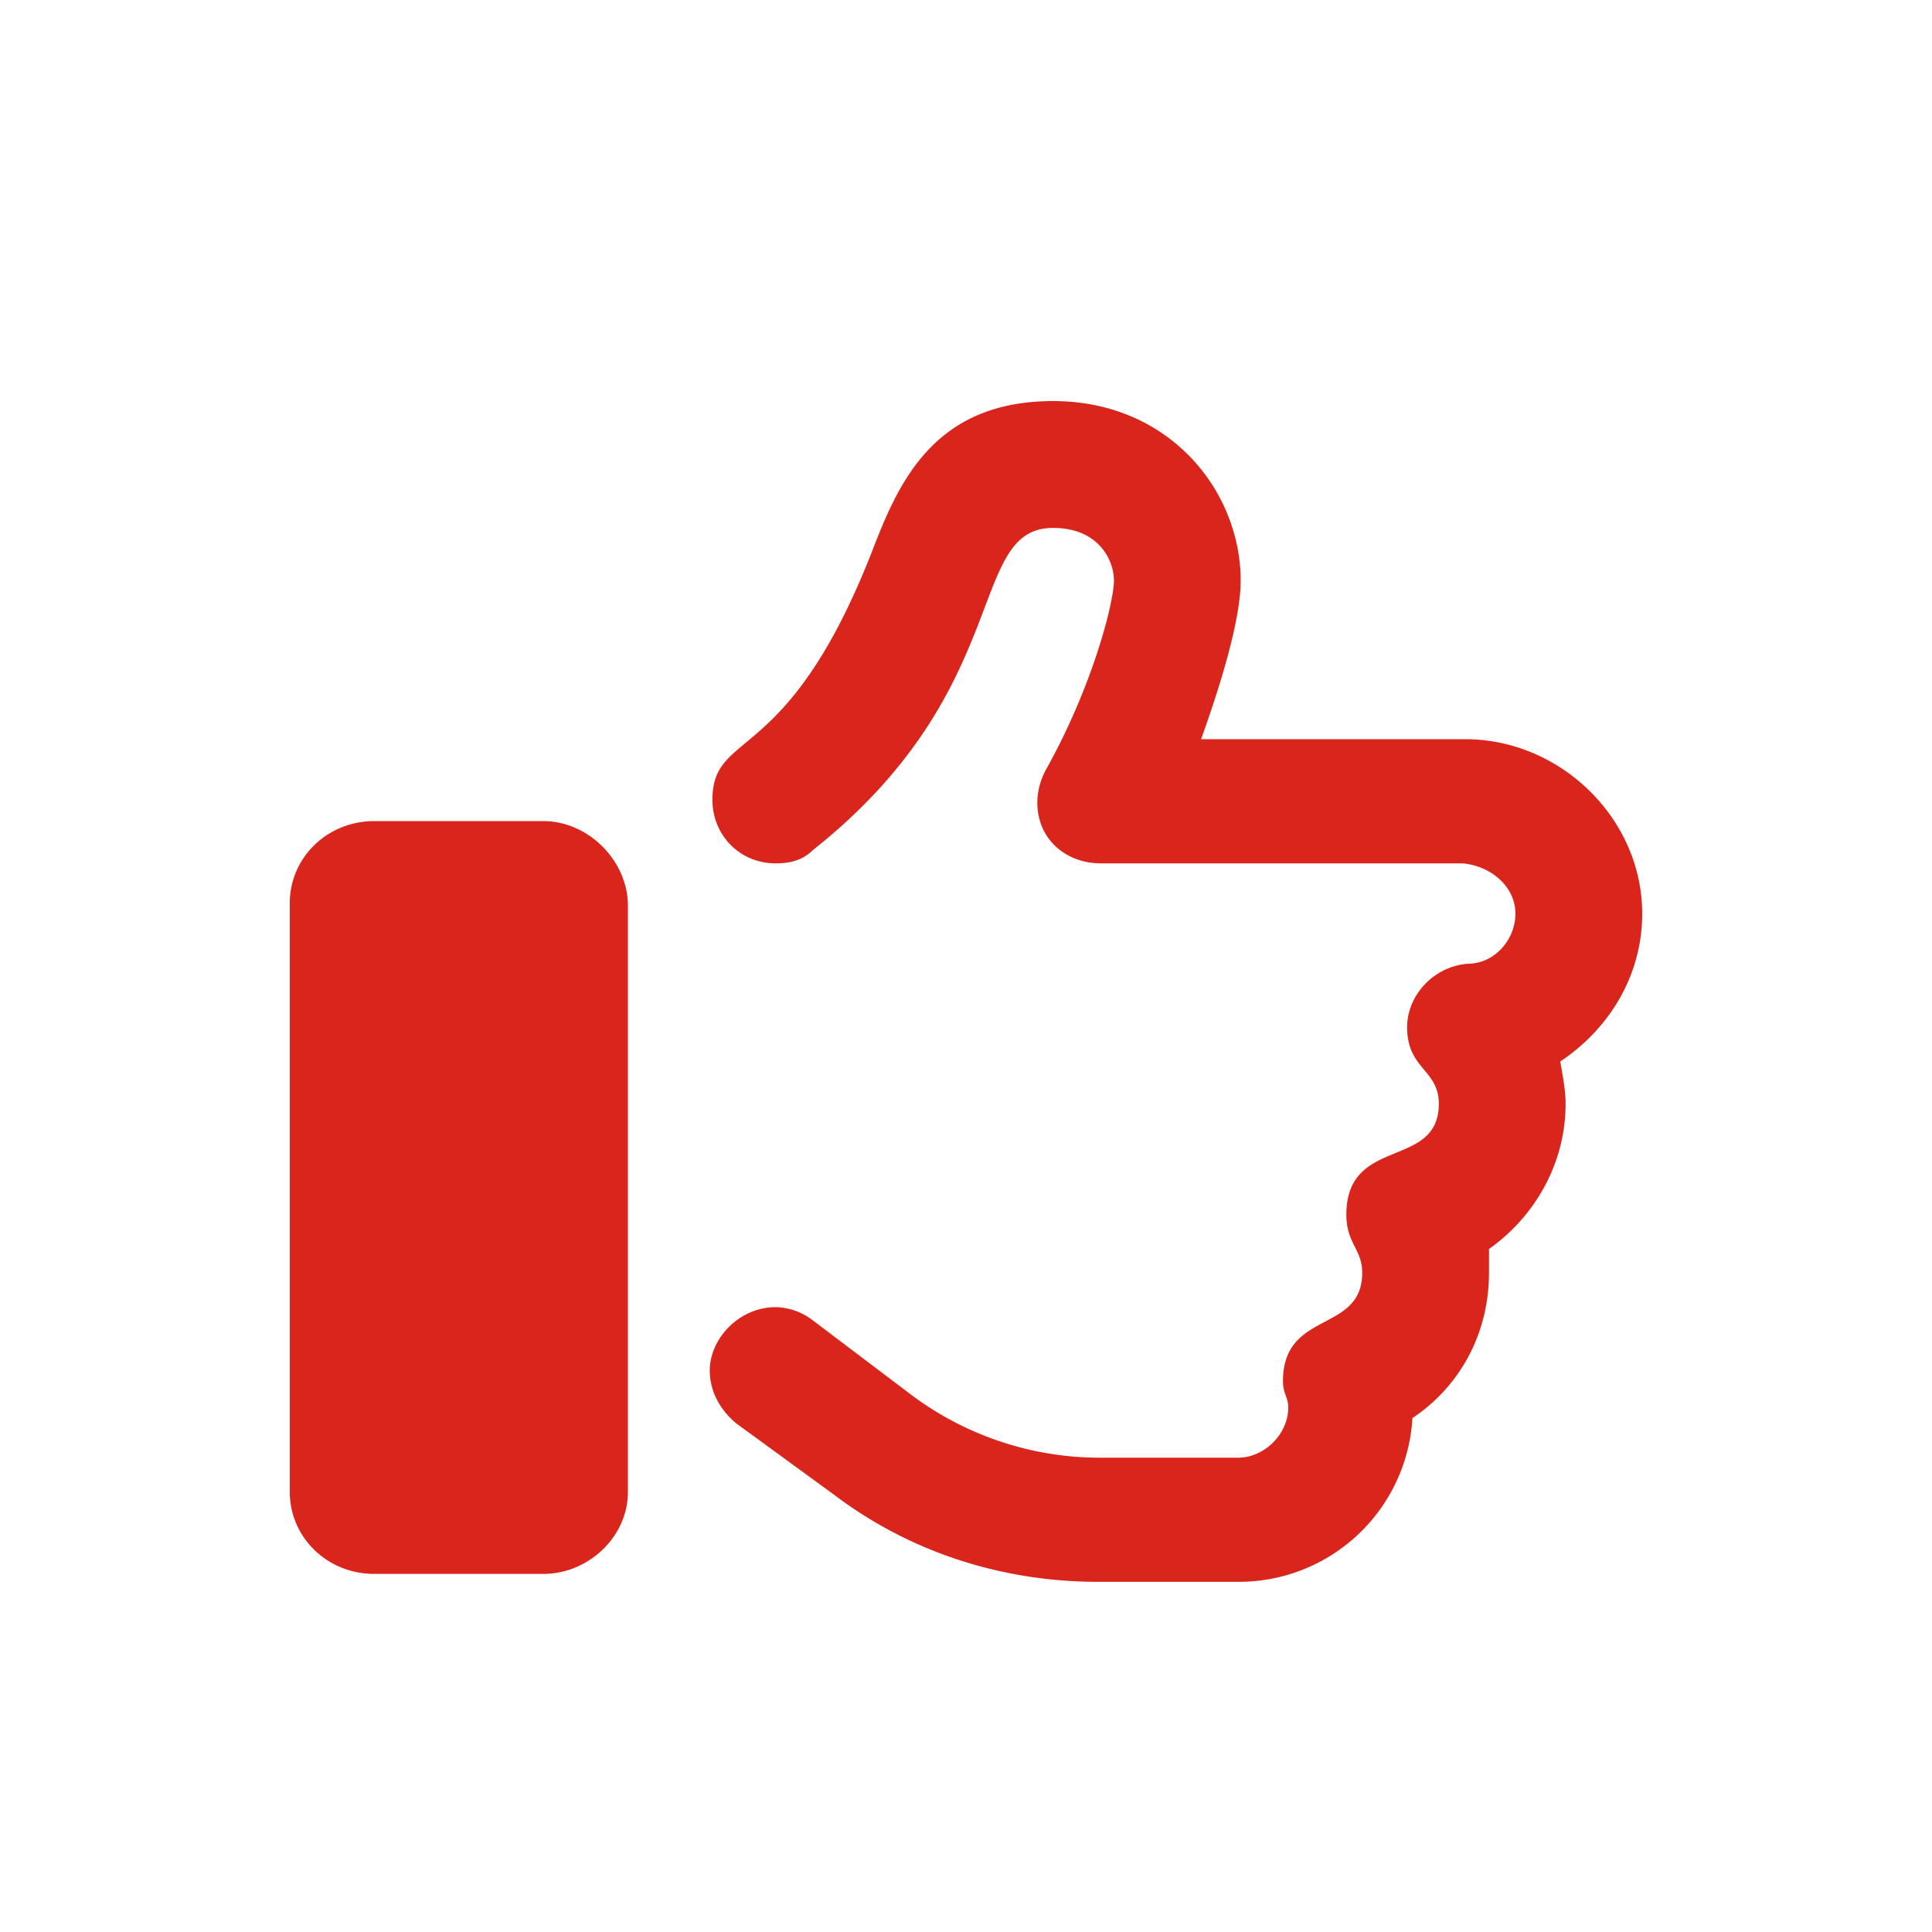
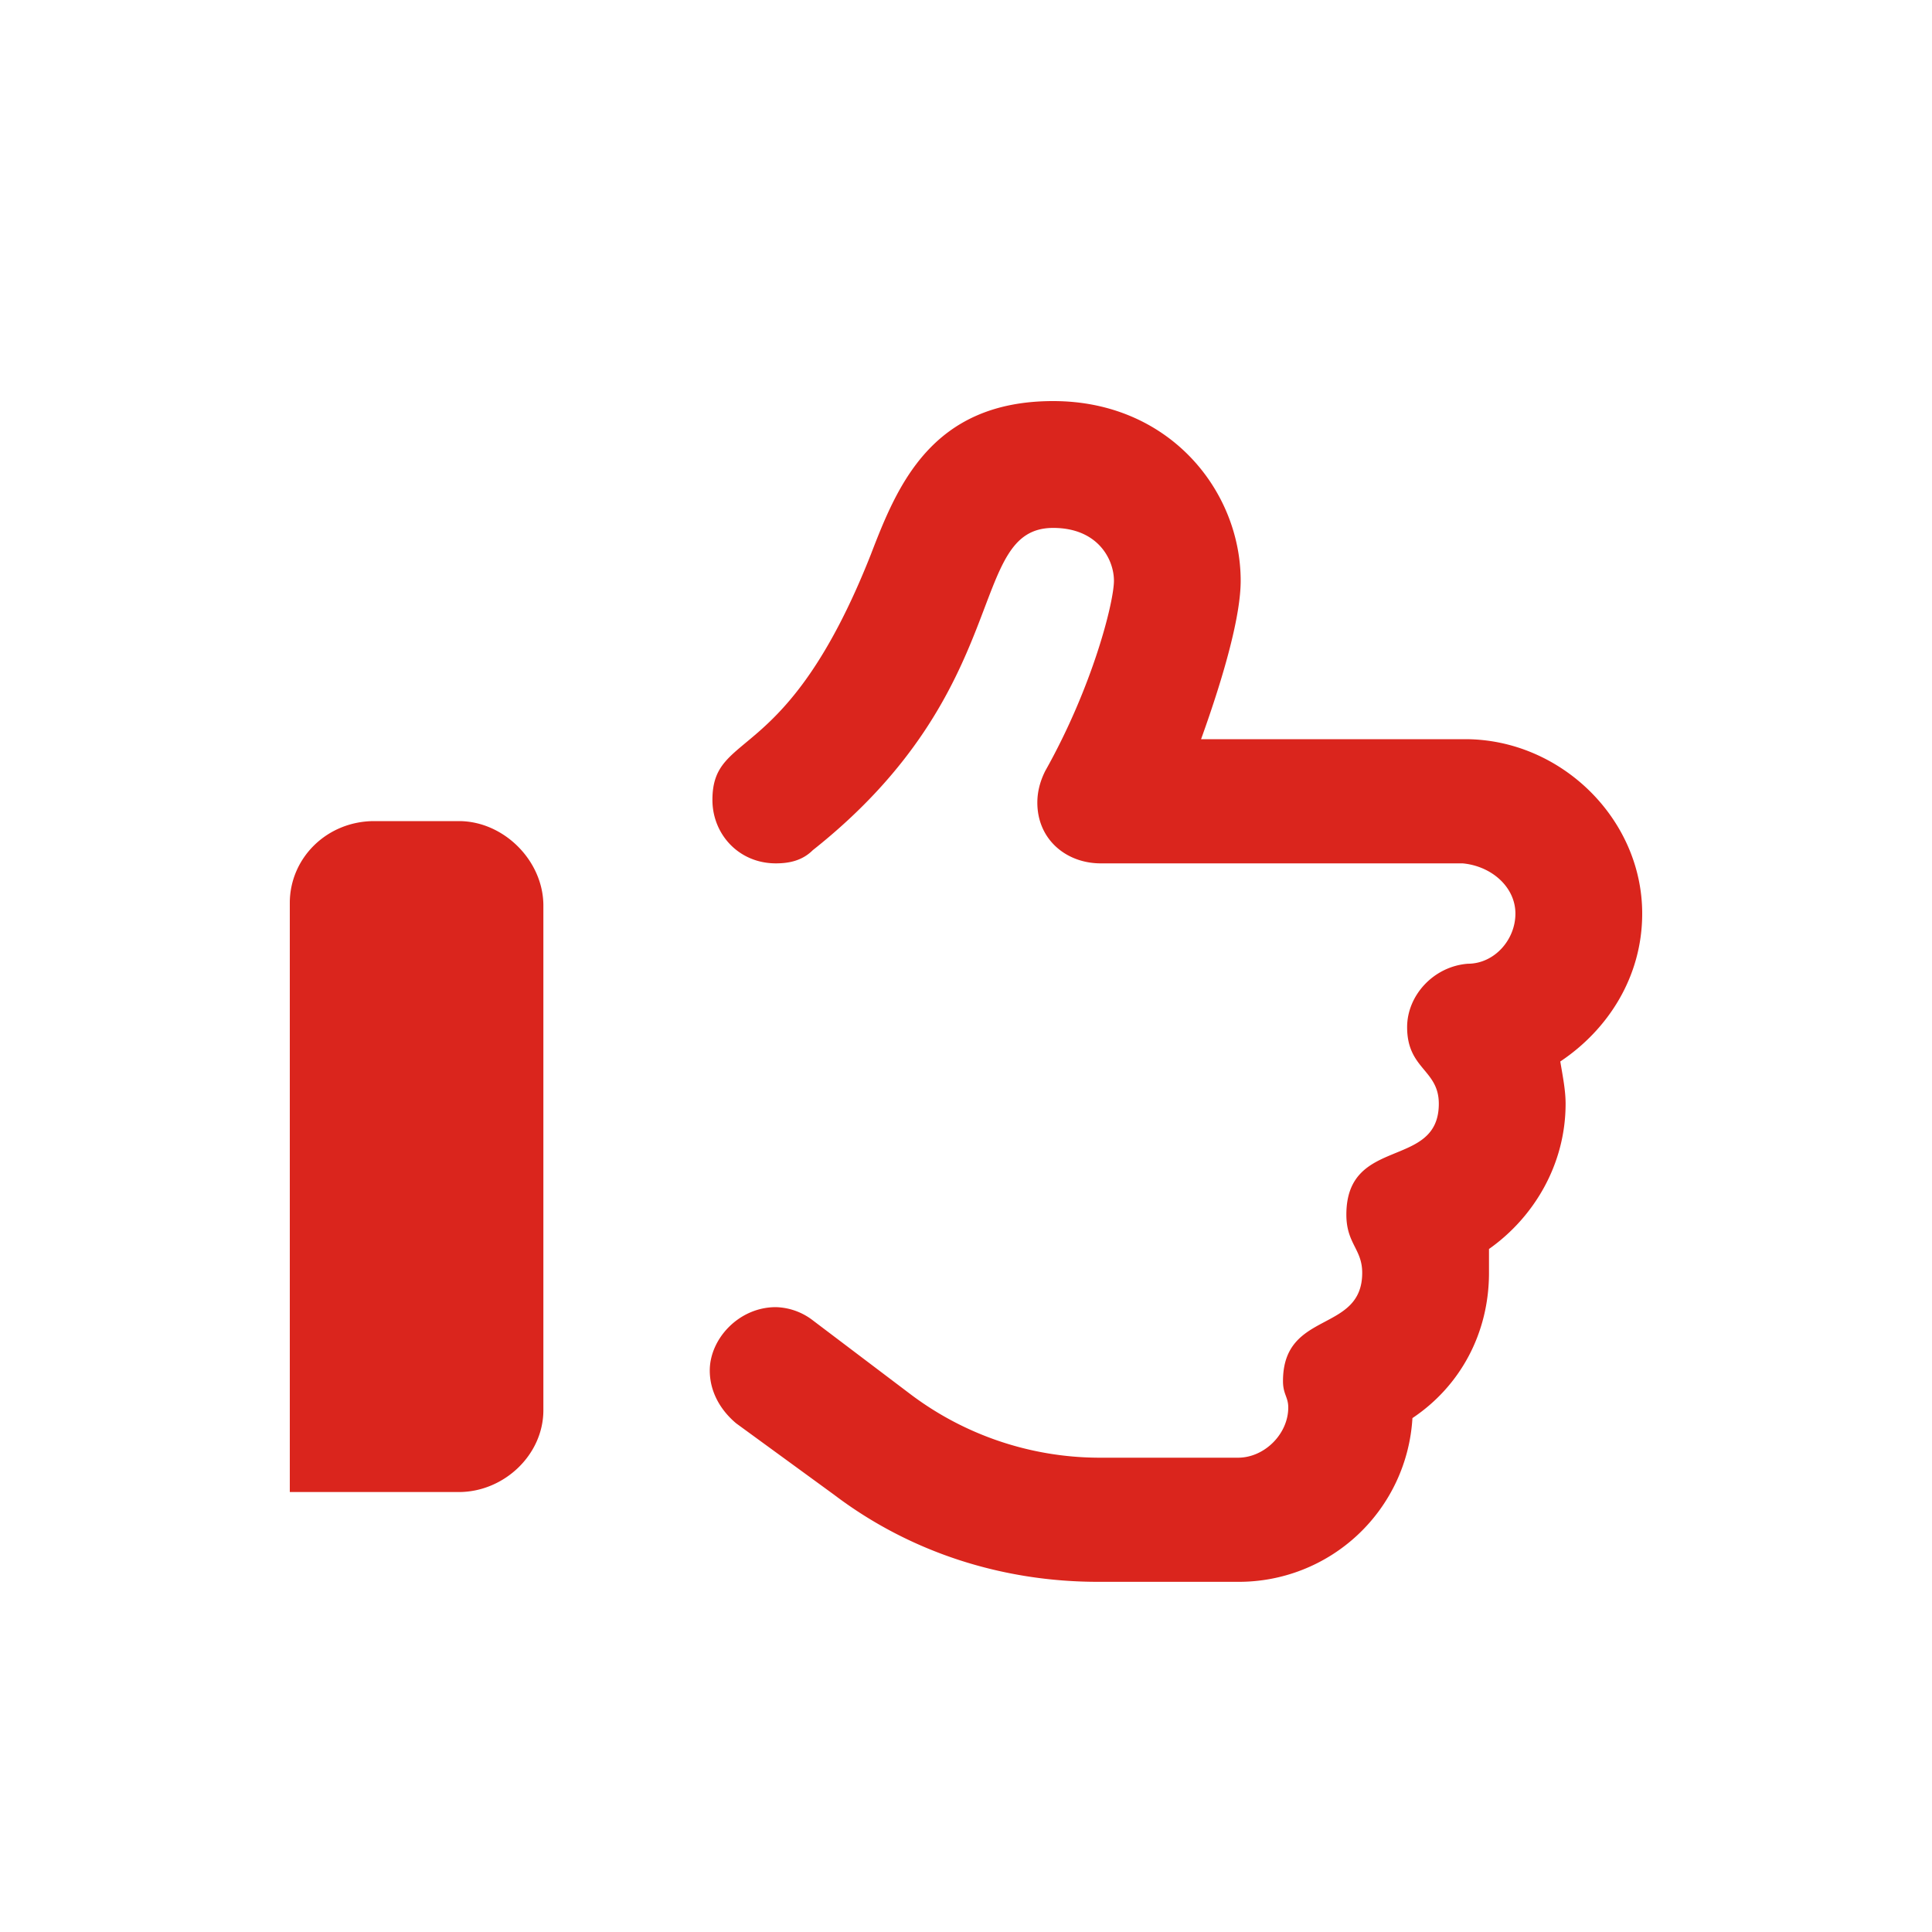
<svg xmlns="http://www.w3.org/2000/svg" width="40" height="40" fill="none">
-   <path fill="#DA251D" d="M11.25 17h-3.5C6.766 17 6 17.766 6 18.695v12.196c0 .93.766 1.695 1.75 1.695h3.5c.93 0 1.75-.766 1.75-1.695V18.75c0-.93-.82-1.75-1.75-1.75ZM34 18.914c0-1.969-1.695-3.61-3.664-3.61h-5.469c.492-1.367.82-2.57.82-3.28 0-1.86-1.476-3.72-3.882-3.72-2.516 0-3.227 1.75-3.774 3.173-1.75 4.43-3.281 3.609-3.281 5.085 0 .711.547 1.313 1.313 1.313.273 0 .546-.055.765-.273C21.04 14.266 20 10.93 21.805 10.93c.93 0 1.258.656 1.258 1.093 0 .438-.438 2.188-1.422 3.938-.11.219-.164.437-.164.656 0 .766.601 1.258 1.312 1.258h7.492c.602.055 1.094.492 1.094 1.04 0 .546-.438 1.038-.984 1.038-.711.055-1.258.656-1.258 1.313 0 .875.656.875.656 1.586 0 1.367-1.914.656-1.914 2.296 0 .602.328.711.328 1.204 0 1.257-1.64.765-1.64 2.242 0 .273.109.328.109.547 0 .547-.492 1.039-1.04 1.039h-2.898a6.512 6.512 0 0 1-3.882-1.313l-2.024-1.531a1.307 1.307 0 0 0-.765-.273c-.766 0-1.368.656-1.368 1.312 0 .438.22.82.547 1.094l2.024 1.476c1.586 1.203 3.5 1.805 5.468 1.805h2.899a3.6 3.6 0 0 0 3.61-3.39c.984-.657 1.585-1.75 1.585-3.008v-.493c.93-.656 1.586-1.75 1.586-3.007 0-.274-.055-.547-.11-.875.985-.657 1.696-1.75 1.696-3.063Z" />
+   <path fill="#DA251D" d="M11.25 17h-3.5C6.766 17 6 17.766 6 18.695v12.196h3.5c.93 0 1.75-.766 1.75-1.695V18.75c0-.93-.82-1.75-1.75-1.75ZM34 18.914c0-1.969-1.695-3.61-3.664-3.61h-5.469c.492-1.367.82-2.57.82-3.28 0-1.86-1.476-3.72-3.882-3.72-2.516 0-3.227 1.75-3.774 3.173-1.75 4.43-3.281 3.609-3.281 5.085 0 .711.547 1.313 1.313 1.313.273 0 .546-.055.765-.273C21.04 14.266 20 10.93 21.805 10.93c.93 0 1.258.656 1.258 1.093 0 .438-.438 2.188-1.422 3.938-.11.219-.164.437-.164.656 0 .766.601 1.258 1.312 1.258h7.492c.602.055 1.094.492 1.094 1.04 0 .546-.438 1.038-.984 1.038-.711.055-1.258.656-1.258 1.313 0 .875.656.875.656 1.586 0 1.367-1.914.656-1.914 2.296 0 .602.328.711.328 1.204 0 1.257-1.64.765-1.64 2.242 0 .273.109.328.109.547 0 .547-.492 1.039-1.04 1.039h-2.898a6.512 6.512 0 0 1-3.882-1.313l-2.024-1.531a1.307 1.307 0 0 0-.765-.273c-.766 0-1.368.656-1.368 1.312 0 .438.22.82.547 1.094l2.024 1.476c1.586 1.203 3.5 1.805 5.468 1.805h2.899a3.6 3.6 0 0 0 3.61-3.39c.984-.657 1.585-1.75 1.585-3.008v-.493c.93-.656 1.586-1.75 1.586-3.007 0-.274-.055-.547-.11-.875.985-.657 1.696-1.75 1.696-3.063Z" />
</svg>